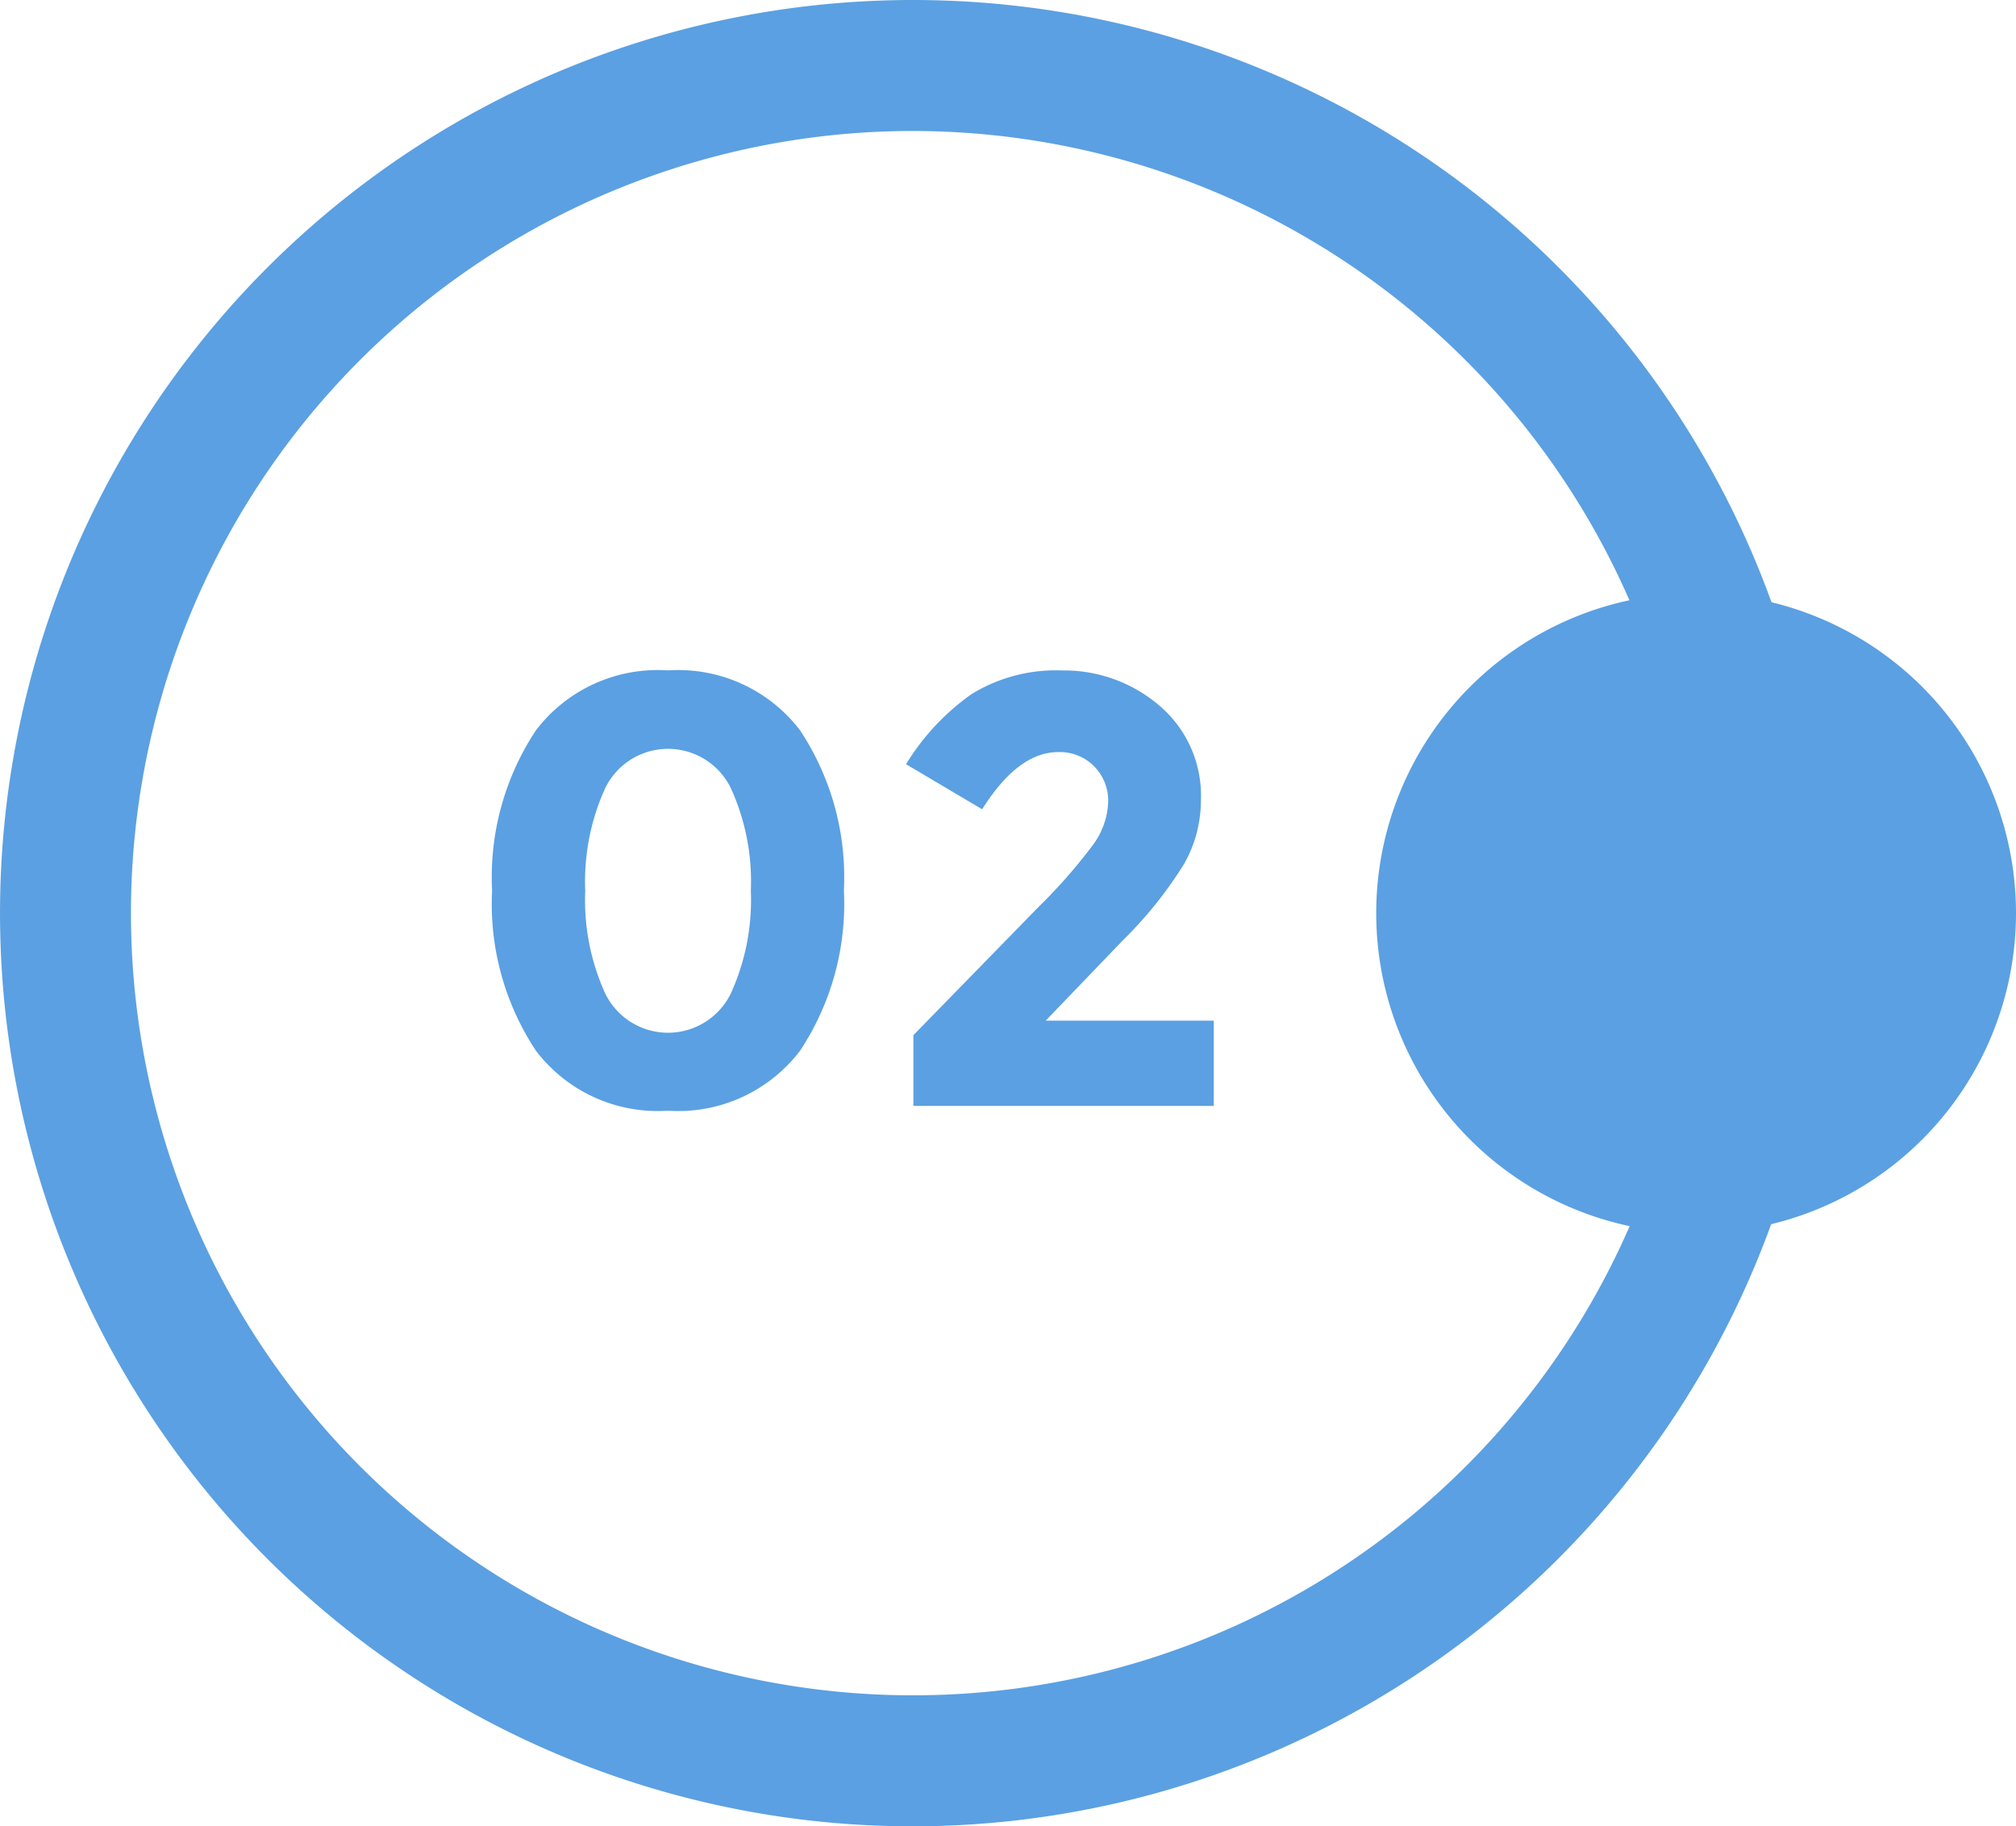
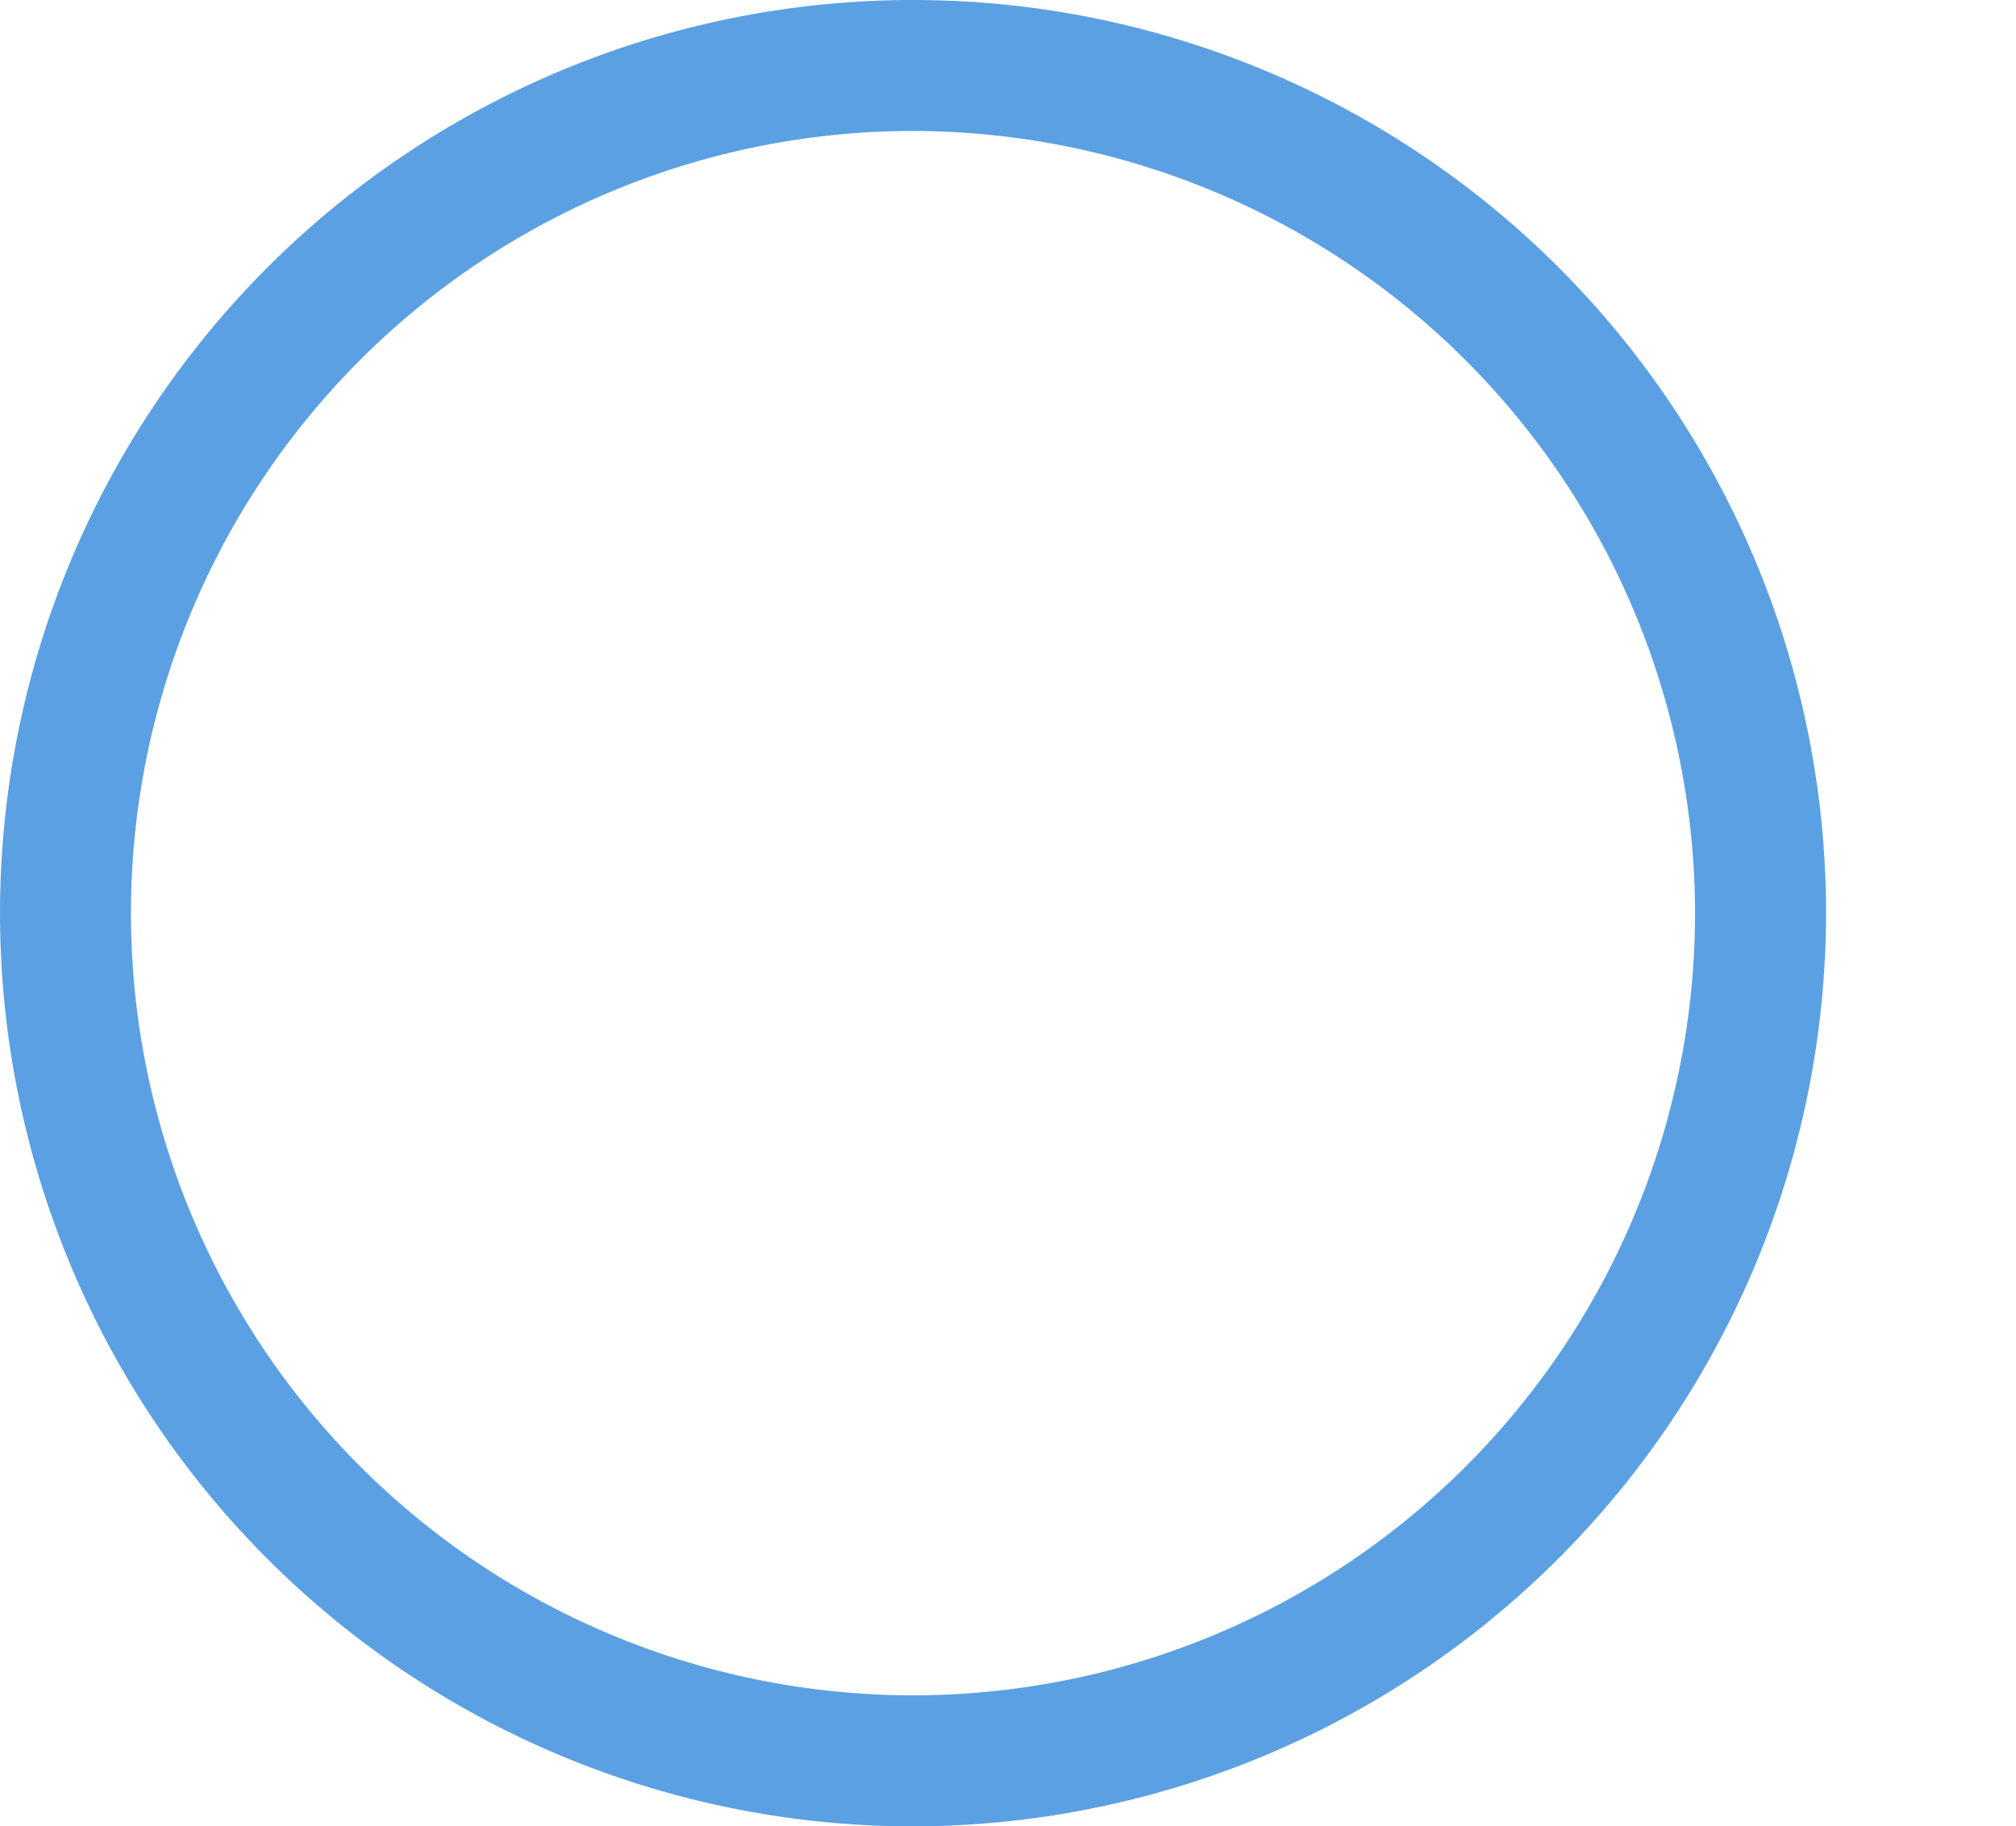
<svg xmlns="http://www.w3.org/2000/svg" width="89.453" height="81.025" viewBox="0 0 89.453 81.025">
  <defs>
    <clipPath id="a">
      <rect width="89.453" height="81.025" transform="translate(0 0)" fill="none" />
    </clipPath>
  </defs>
  <g transform="translate(0 0)">
    <g clip-path="url(#a)">
      <path d="M40.511,81.024a40.512,40.512,0,1,1,40.514-40.51,40.557,40.557,0,0,1-40.514,40.51m0-75.213a34.7,34.7,0,1,0,34.7,34.7,34.74,34.74,0,0,0-34.7-34.7" fill="#5ba0e2" />
-       <path d="M75.259,26.318A14.194,14.194,0,1,0,89.453,40.512,14.194,14.194,0,0,0,75.259,26.318" fill="#5ba0e2" />
-       <path d="M29.641,49.275a6.786,6.786,0,0,1-5.861-2.662,11.779,11.779,0,0,1-1.945-7.106A11.784,11.784,0,0,1,23.78,32.4a6.794,6.794,0,0,1,5.861-2.659A6.8,6.8,0,0,1,35.5,32.4a11.8,11.8,0,0,1,1.945,7.107A11.792,11.792,0,0,1,35.5,46.613a6.787,6.787,0,0,1-5.863,2.662M26.859,34.954a9.984,9.984,0,0,0-.891,4.565,9.978,9.978,0,0,0,.891,4.565,3.1,3.1,0,0,0,5.564,0,9.976,9.976,0,0,0,.893-4.565,9.982,9.982,0,0,0-.893-4.565,3.1,3.1,0,0,0-5.564,0" fill="#5ba0e2" />
-       <path d="M48.457,37.535a3.412,3.412,0,0,0,.715-1.96A2.166,2.166,0,0,0,48.552,34a2.14,2.14,0,0,0-1.594-.635q-1.782,0-3.378,2.538l-3.377-2a10.509,10.509,0,0,1,2.905-3.108,7.142,7.142,0,0,1,4.026-1.051,6.493,6.493,0,0,1,4.3,1.551,5.234,5.234,0,0,1,1.851,4.23,5.687,5.687,0,0,1-.744,2.8,18.2,18.2,0,0,1-2.742,3.415l-3.4,3.541h7.457v3.782H40.529V45.924l5.537-5.673a23.869,23.869,0,0,0,2.391-2.716" fill="#5ba0e2" />
    </g>
  </g>
</svg>